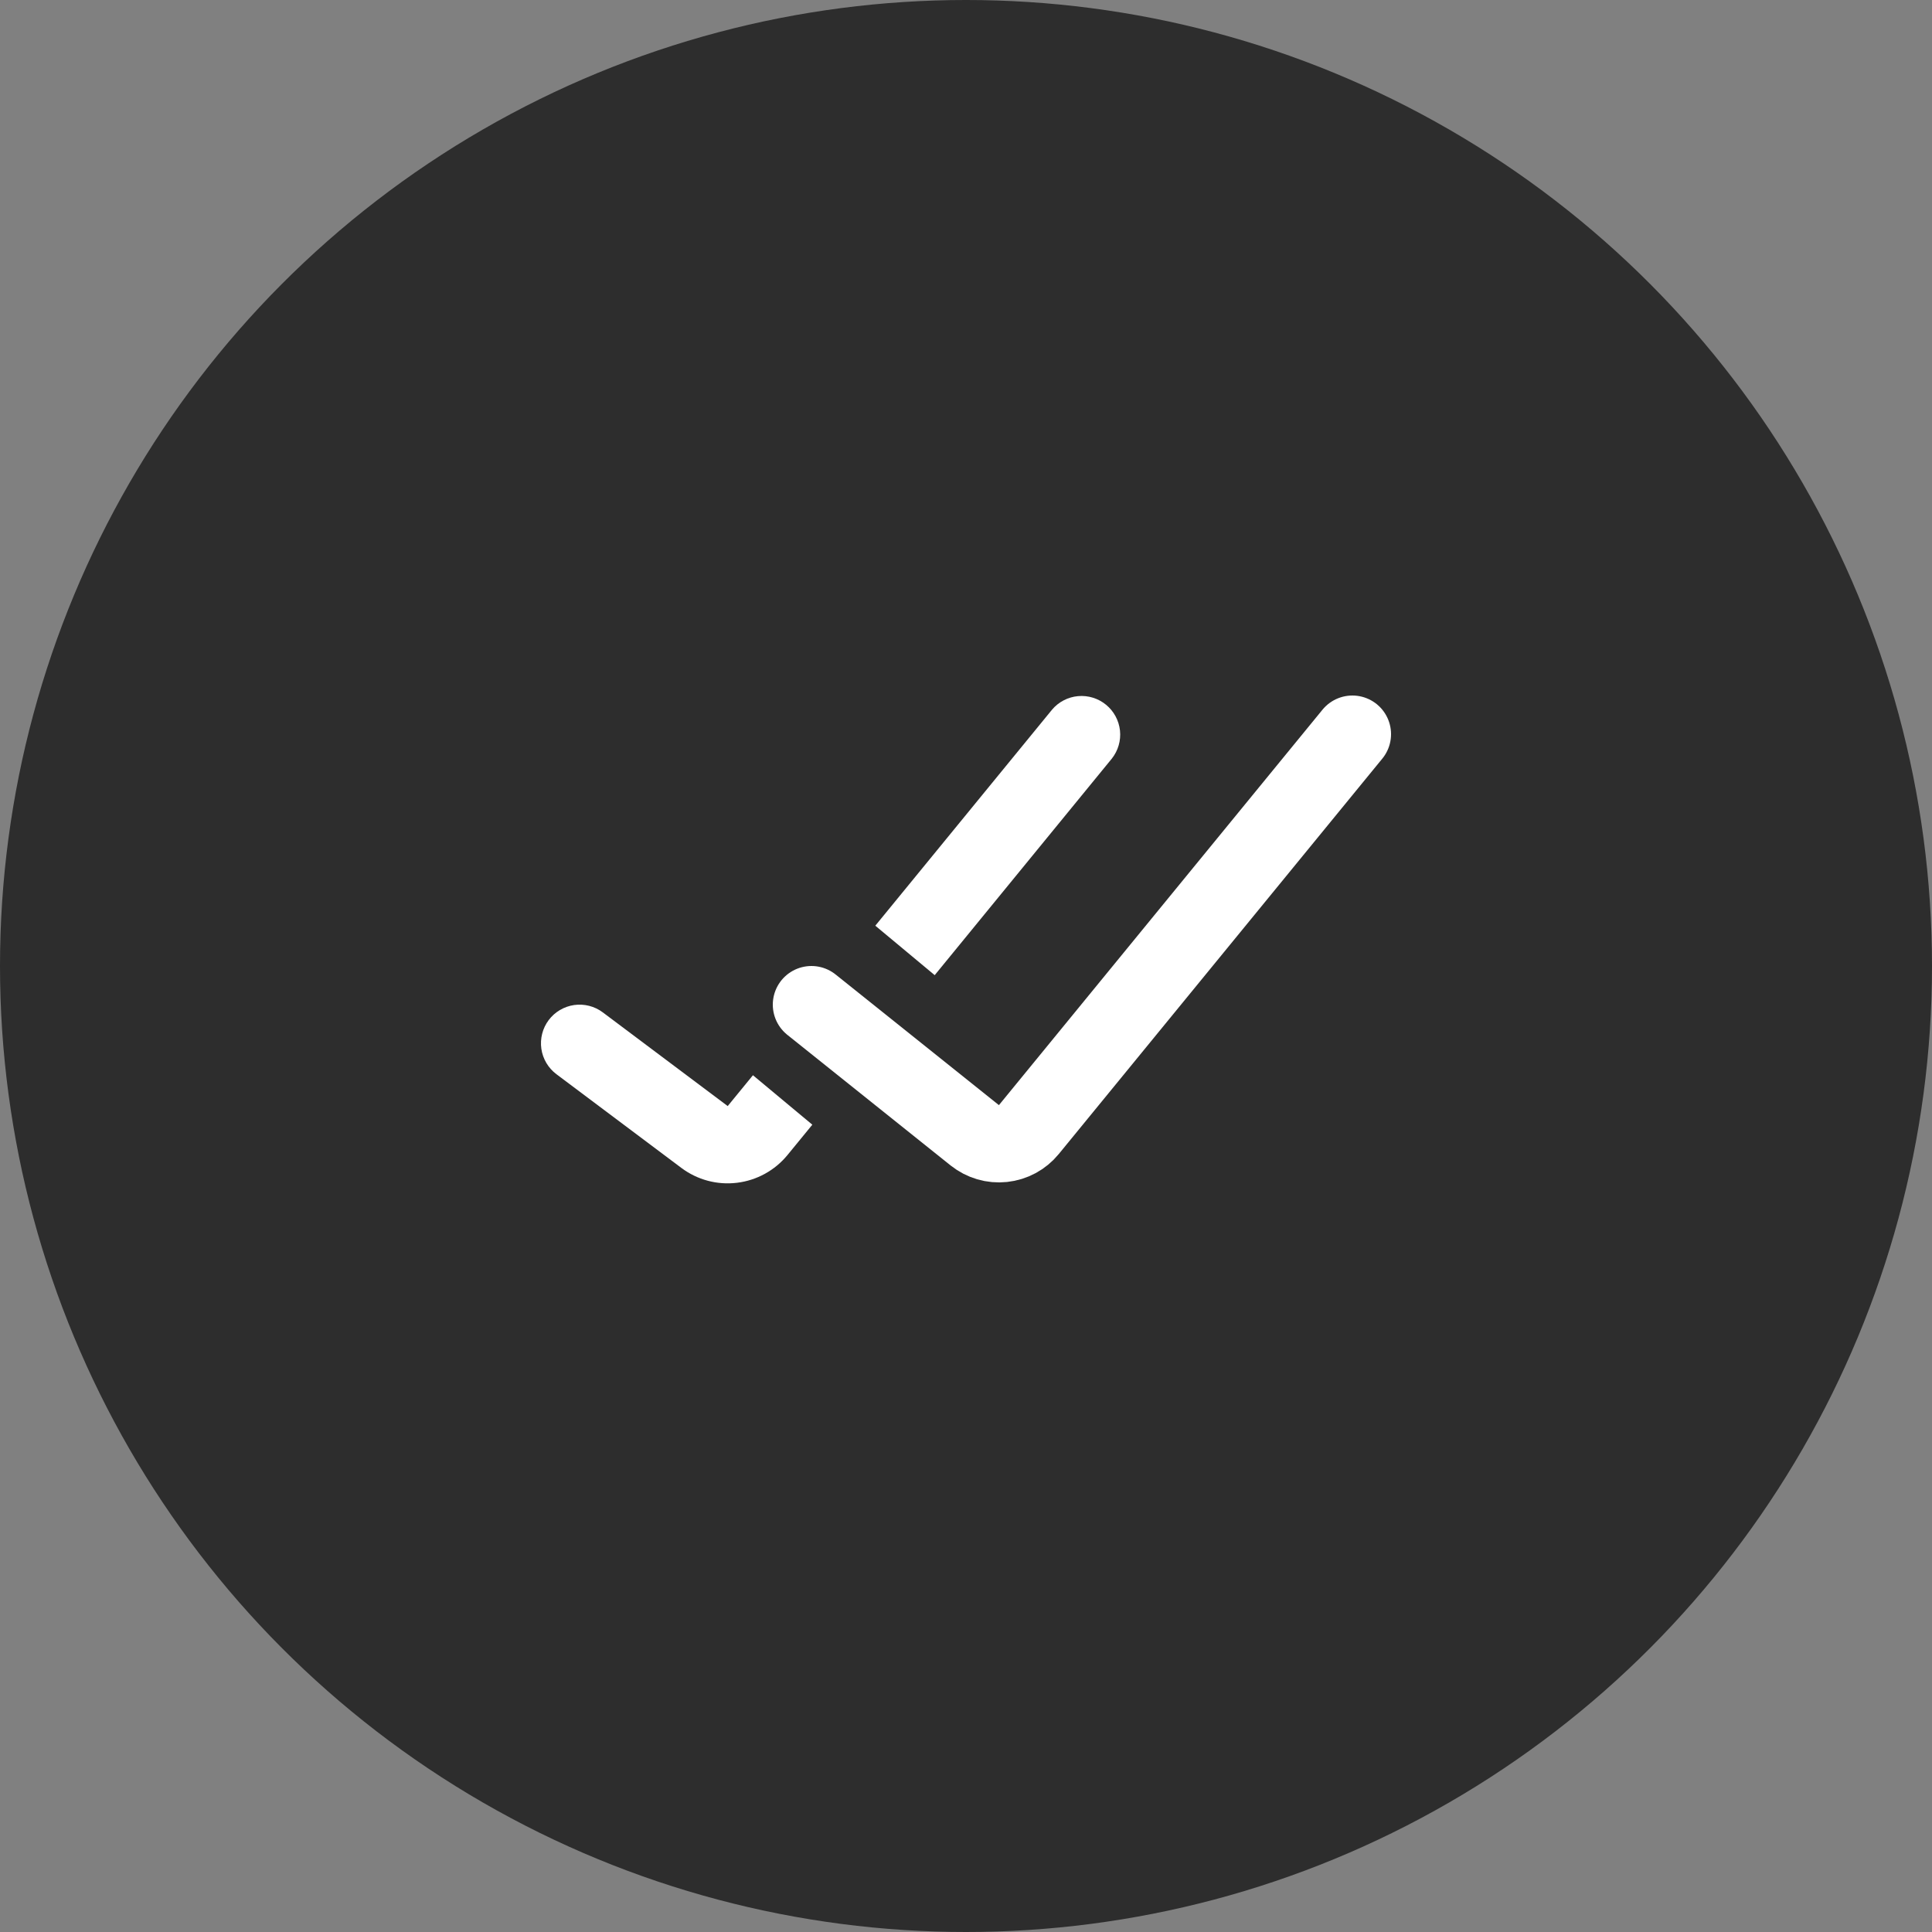
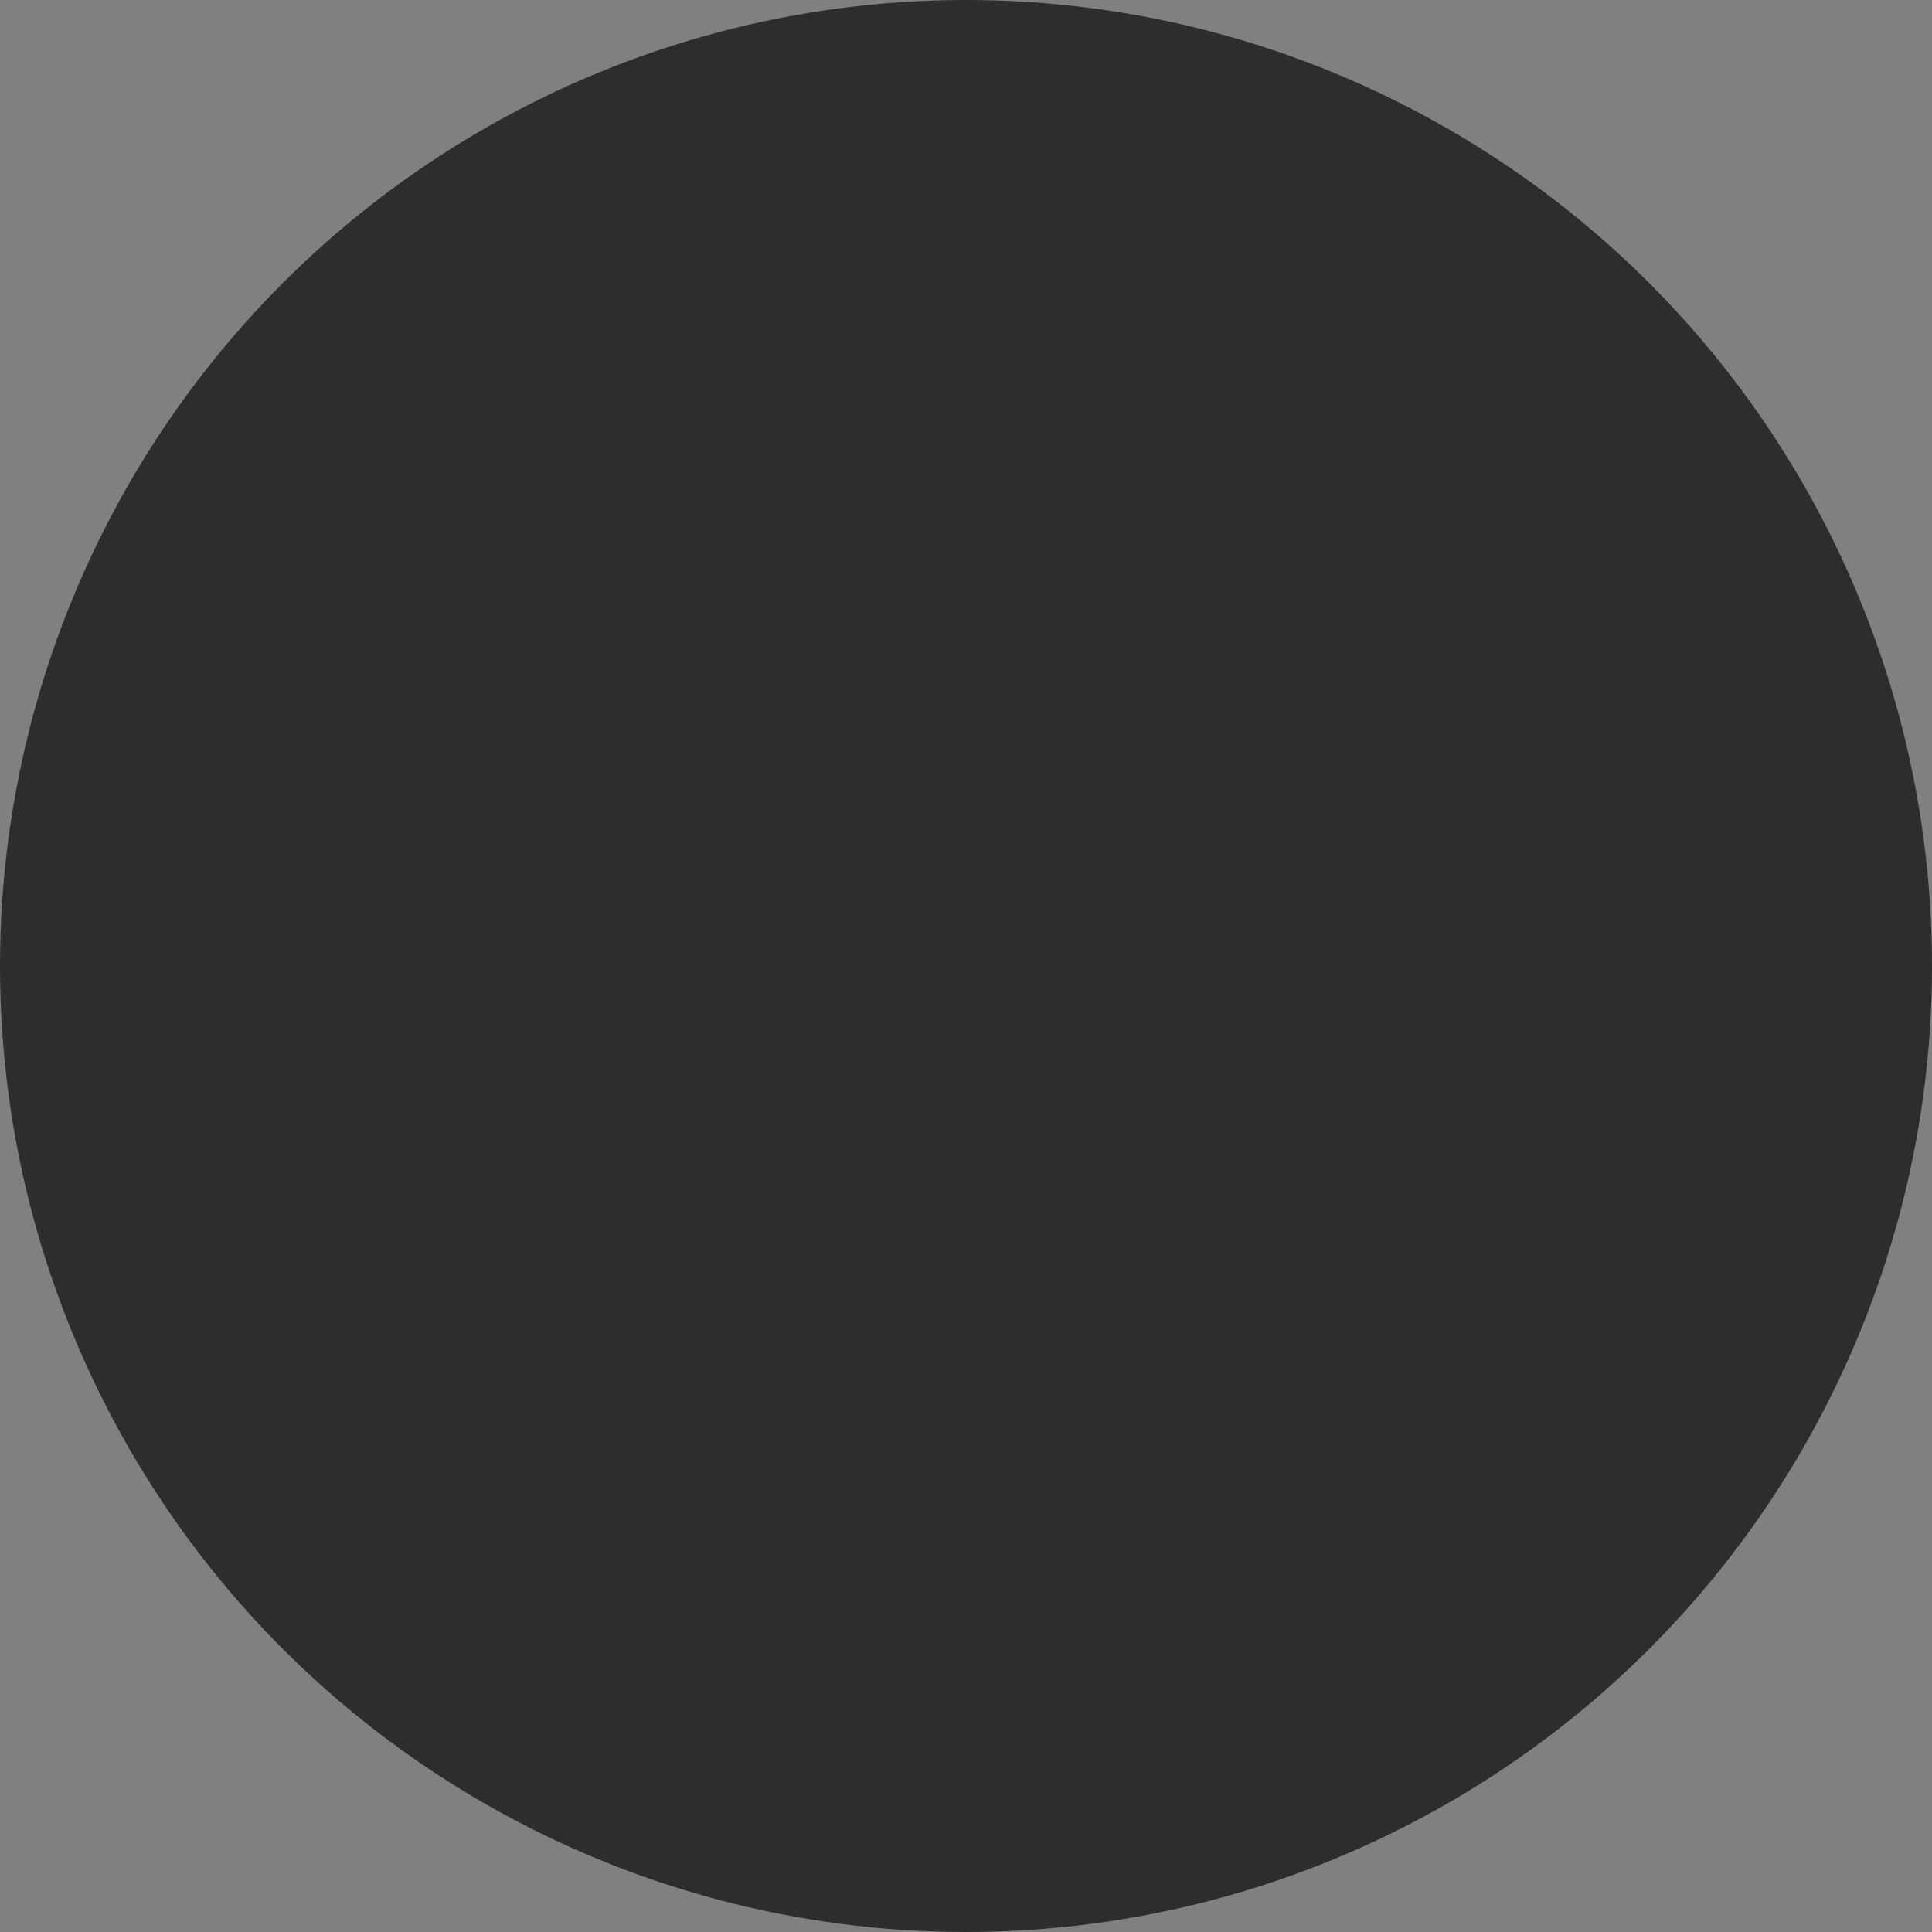
<svg xmlns="http://www.w3.org/2000/svg" width="50" height="50" viewBox="0 0 50 50" fill="none">
  <rect x="0" y="0" width="50" height="50" fill="#808080" stroke="none" />
  <circle cx="25" cy="25" r="25" fill="#2D2D2D" />
-   <path d="M21 26L25.228 29.382C25.434 29.546 25.696 29.623 25.957 29.595C26.219 29.567 26.459 29.438 26.626 29.234L35 19" stroke="white" stroke-width="2" stroke-linecap="round" />
-   <path fill-rule="evenodd" clip-rule="evenodd" d="M24.19 25.237L28.774 19.633C28.937 19.427 29.013 19.166 28.985 18.905C28.956 18.644 28.827 18.404 28.623 18.238C28.42 18.072 28.16 17.992 27.898 18.016C27.637 18.04 27.395 18.166 27.226 18.367L22.653 23.957L24.19 25.237ZM21.023 29.107L19.486 27.827L18.833 28.625L15.6 26.2C15.388 26.041 15.121 25.973 14.859 26.01C14.596 26.048 14.359 26.188 14.2 26.4C14.041 26.612 13.973 26.879 14.01 27.142C14.048 27.404 14.188 27.641 14.4 27.8L17.633 30.225C18.046 30.535 18.562 30.673 19.074 30.61C19.586 30.548 20.054 30.29 20.381 29.891L21.023 29.107Z" fill="white" />
</svg>